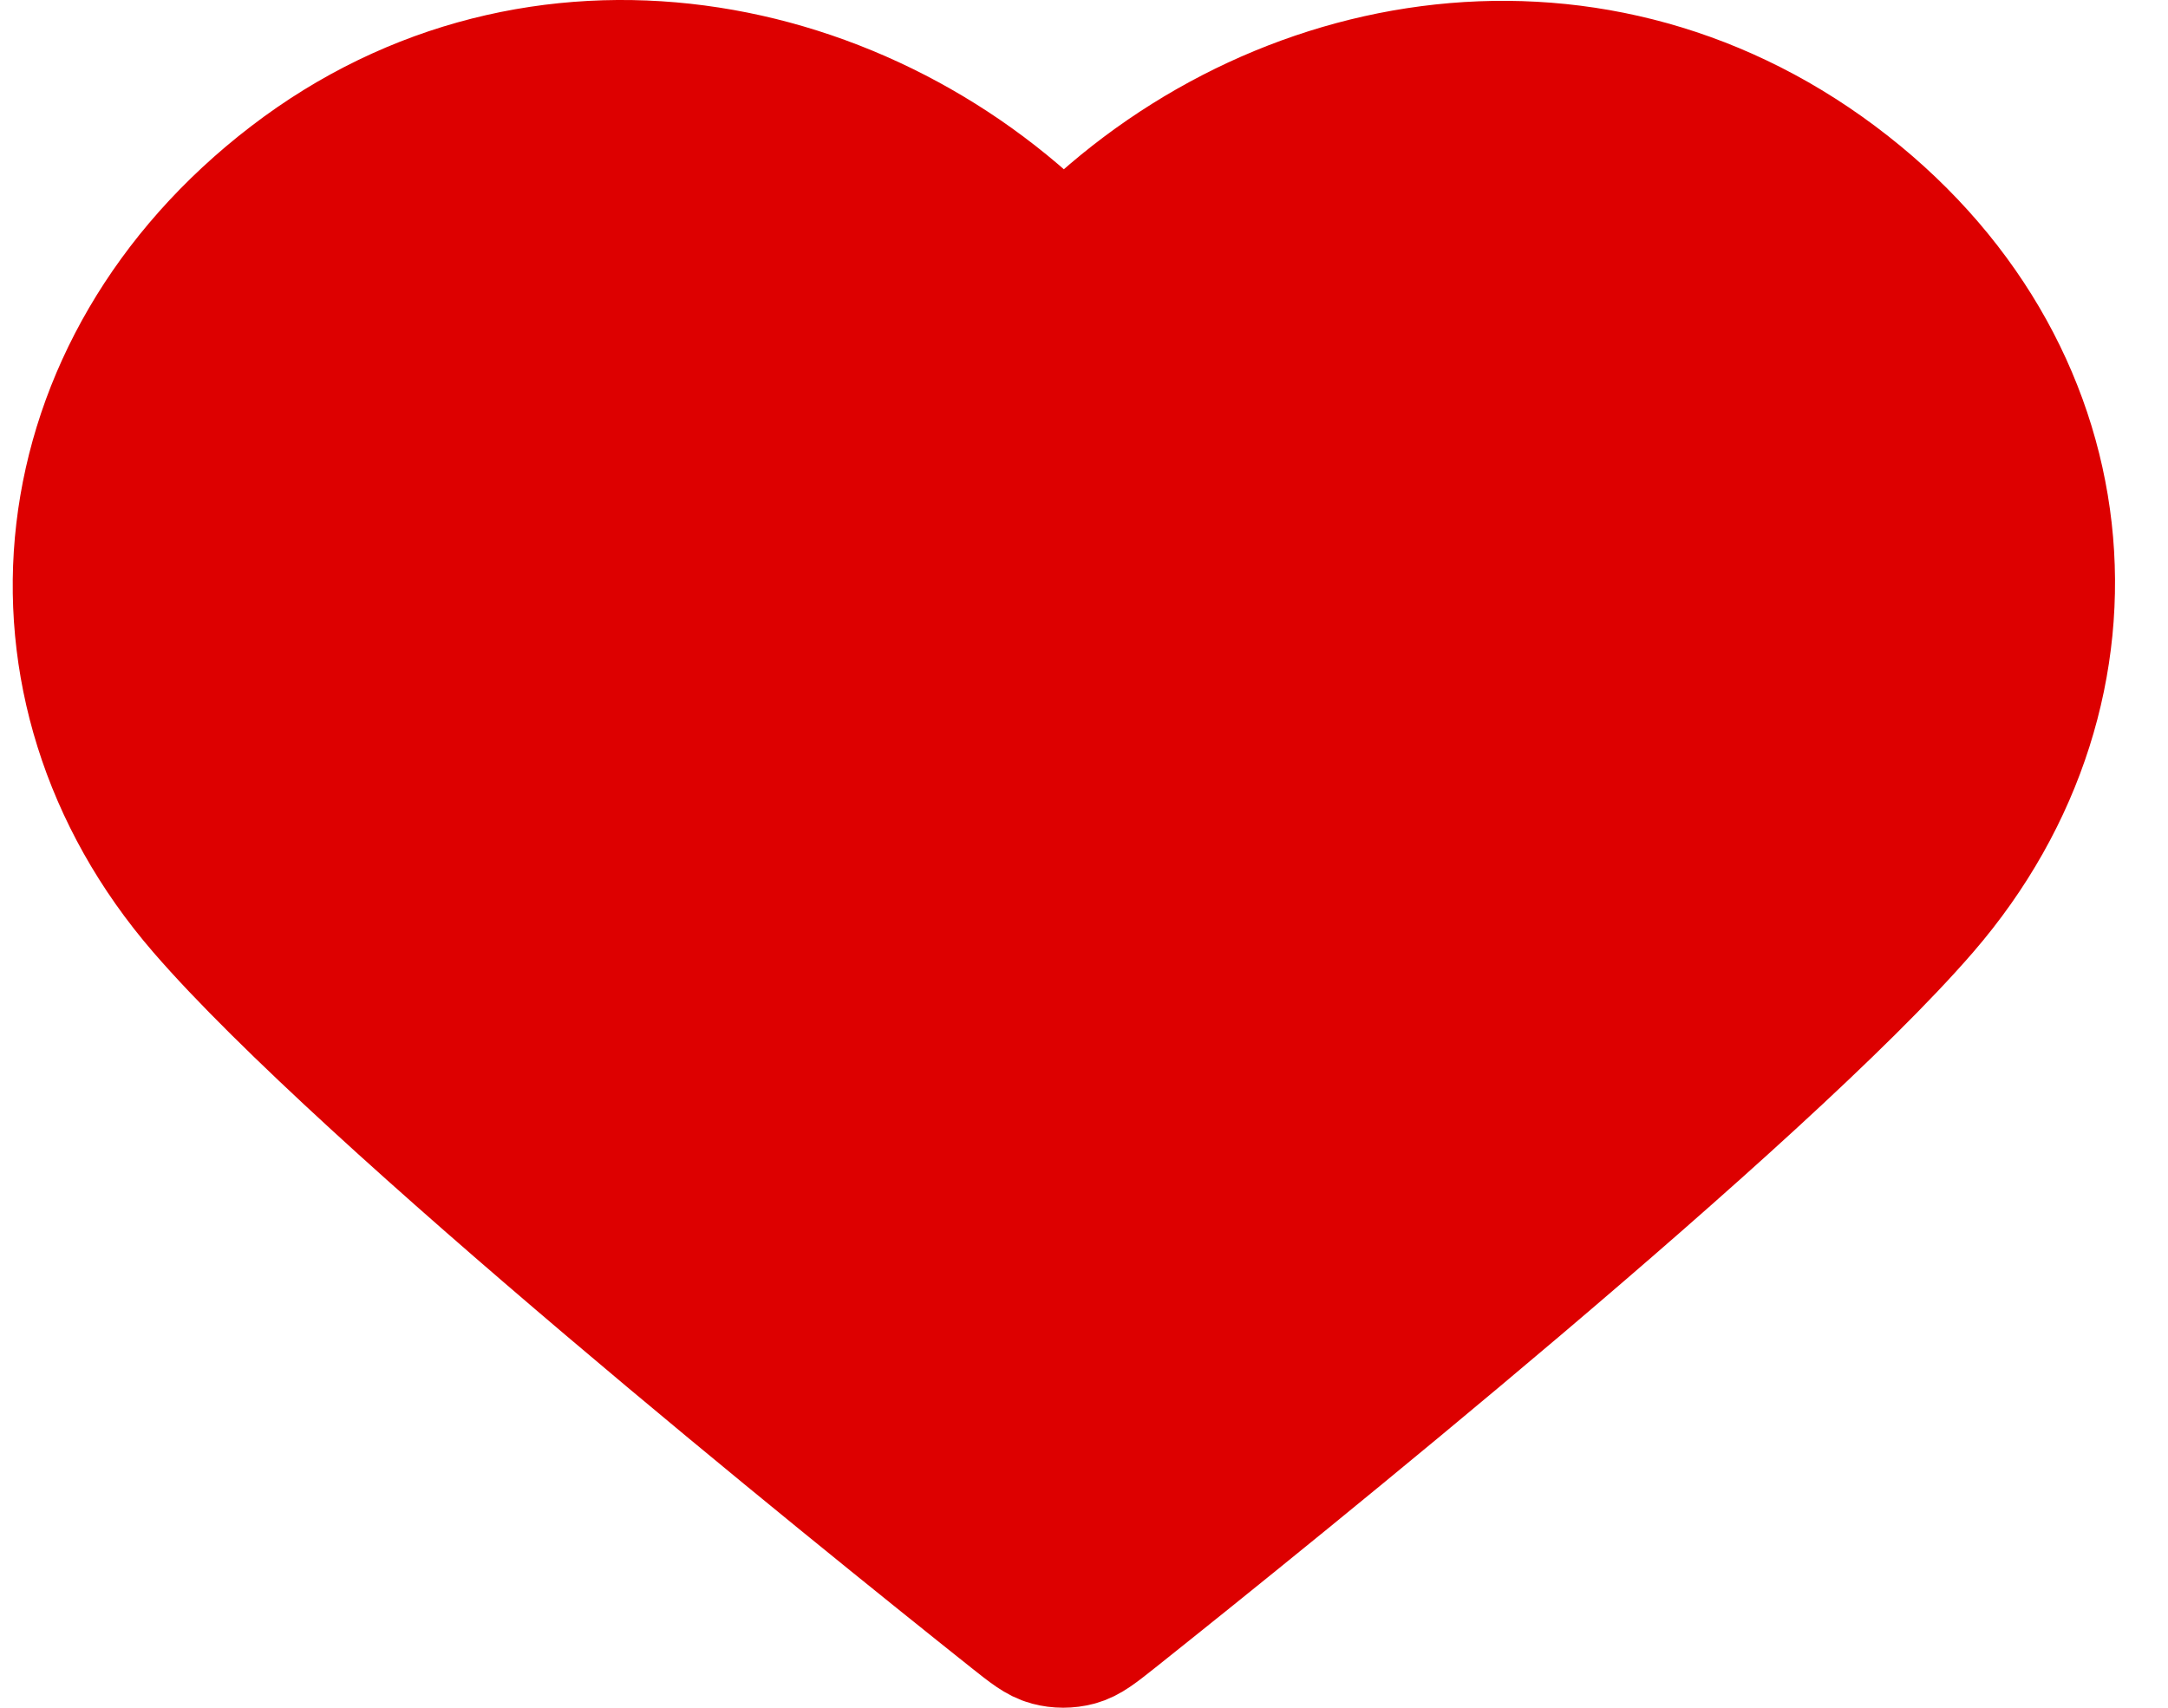
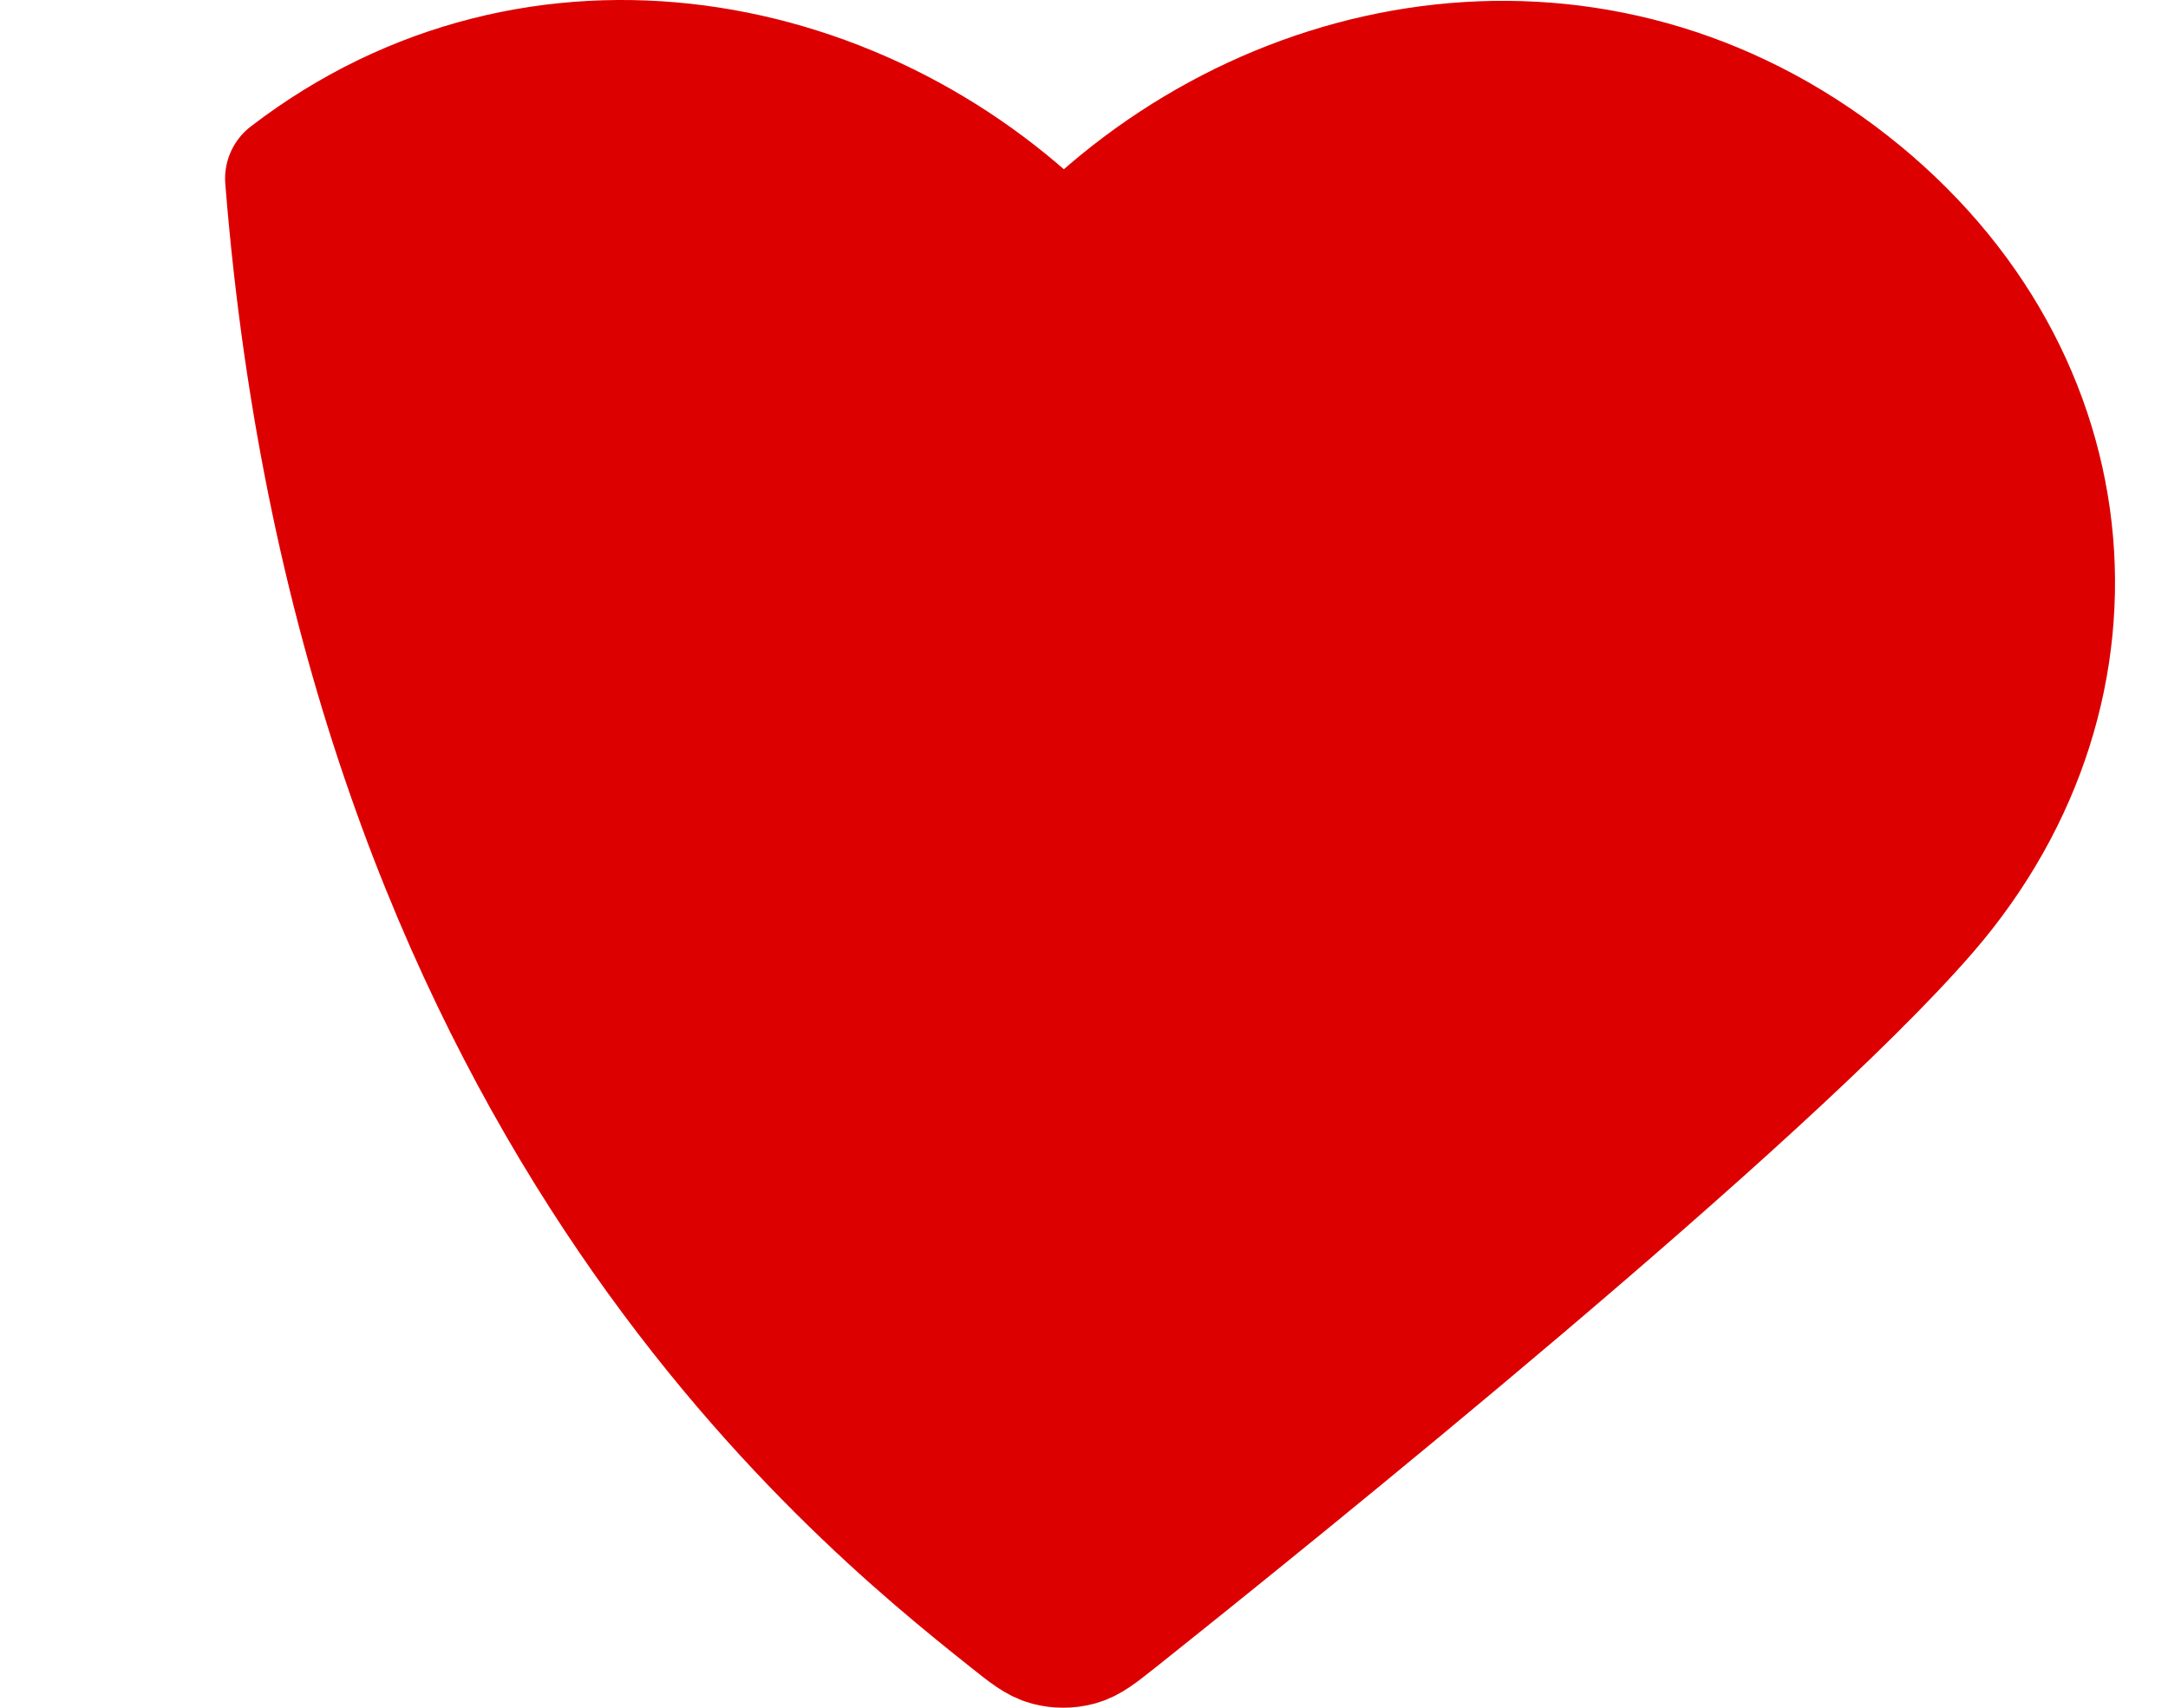
<svg xmlns="http://www.w3.org/2000/svg" width="33" height="26" viewBox="0 0 33 26" fill="none">
-   <path fill-rule="evenodd" clip-rule="evenodd" d="M16.194 3.959C13.195 0.807 8.183 -0.167 4.426 2.719C0.668 5.605 0.139 10.431 3.09 13.844C5.543 16.682 12.968 22.667 15.402 24.605C15.674 24.821 15.81 24.93 15.969 24.972C16.107 25.009 16.259 25.009 16.398 24.972C16.557 24.93 16.693 24.821 16.965 24.605C19.398 22.667 26.823 16.682 29.277 13.844C32.228 10.431 31.763 5.575 27.941 2.719C24.119 -0.137 19.193 0.807 16.194 3.959Z" fill="#DD0000" stroke="#DD0000" stroke-width="2" stroke-linecap="round" stroke-linejoin="round" />
+   <path fill-rule="evenodd" clip-rule="evenodd" d="M16.194 3.959C13.195 0.807 8.183 -0.167 4.426 2.719C5.543 16.682 12.968 22.667 15.402 24.605C15.674 24.821 15.81 24.93 15.969 24.972C16.107 25.009 16.259 25.009 16.398 24.972C16.557 24.93 16.693 24.821 16.965 24.605C19.398 22.667 26.823 16.682 29.277 13.844C32.228 10.431 31.763 5.575 27.941 2.719C24.119 -0.137 19.193 0.807 16.194 3.959Z" fill="#DD0000" stroke="#DD0000" stroke-width="2" stroke-linecap="round" stroke-linejoin="round" />
</svg>